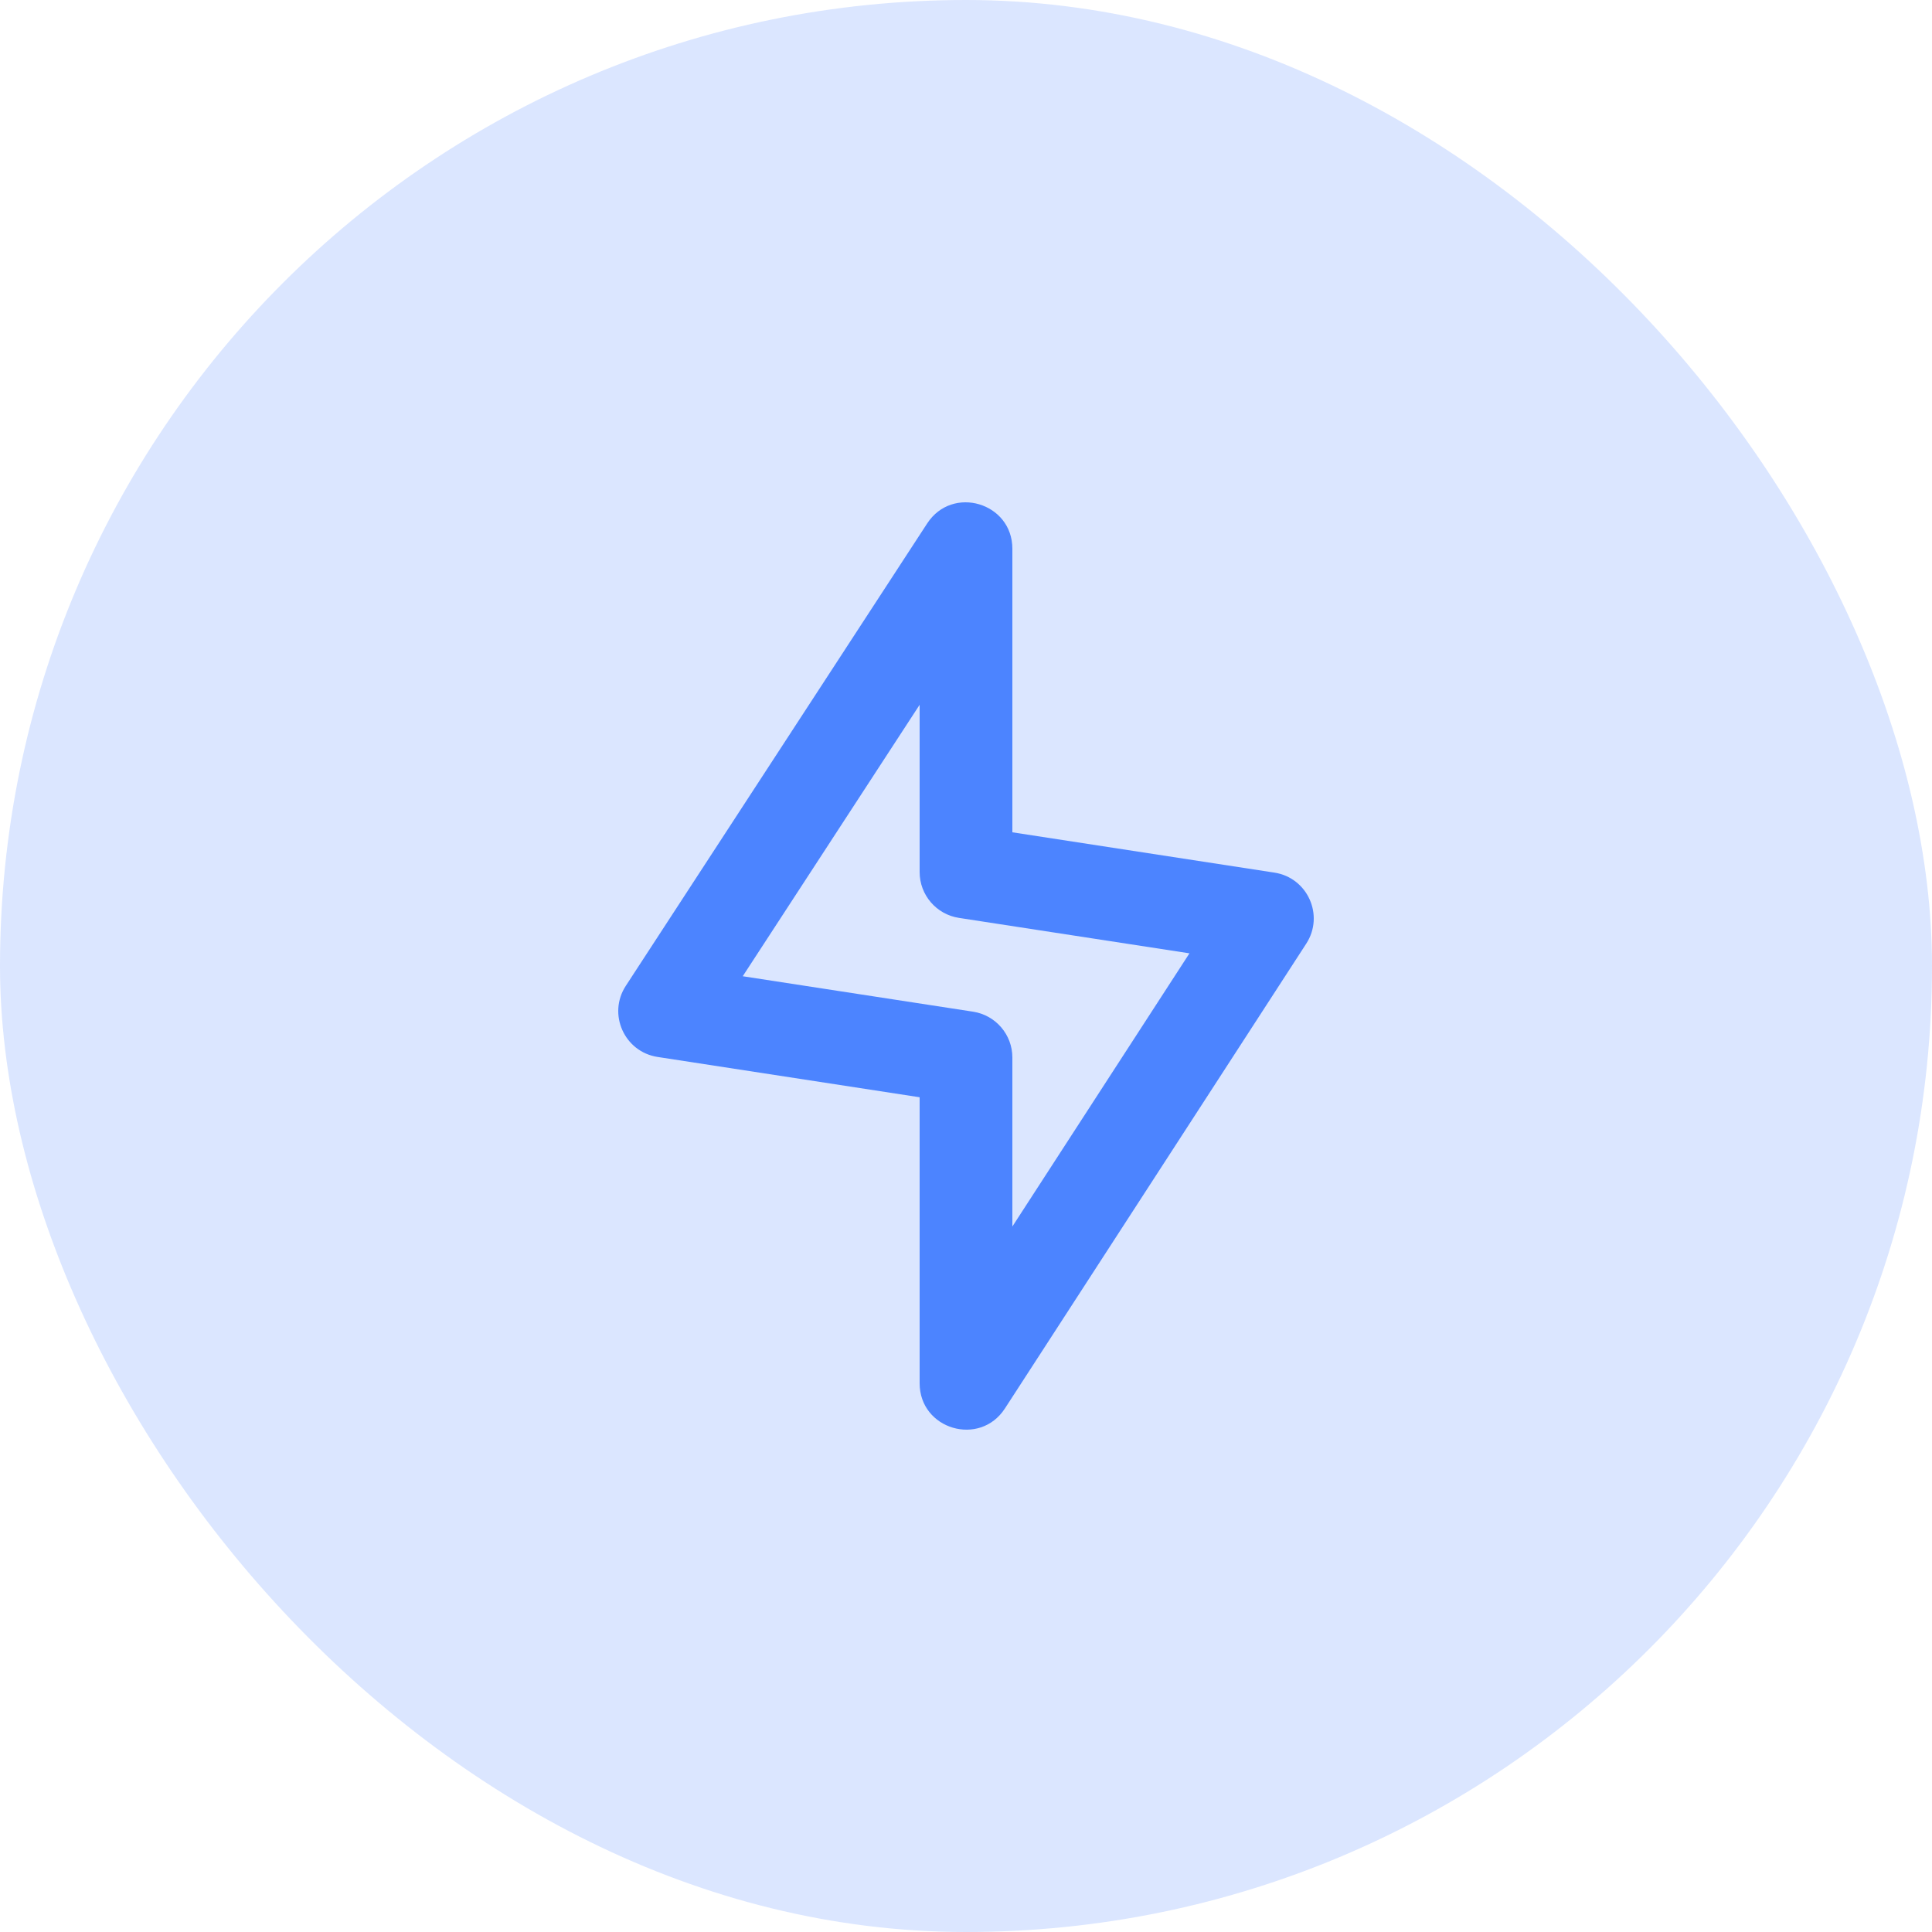
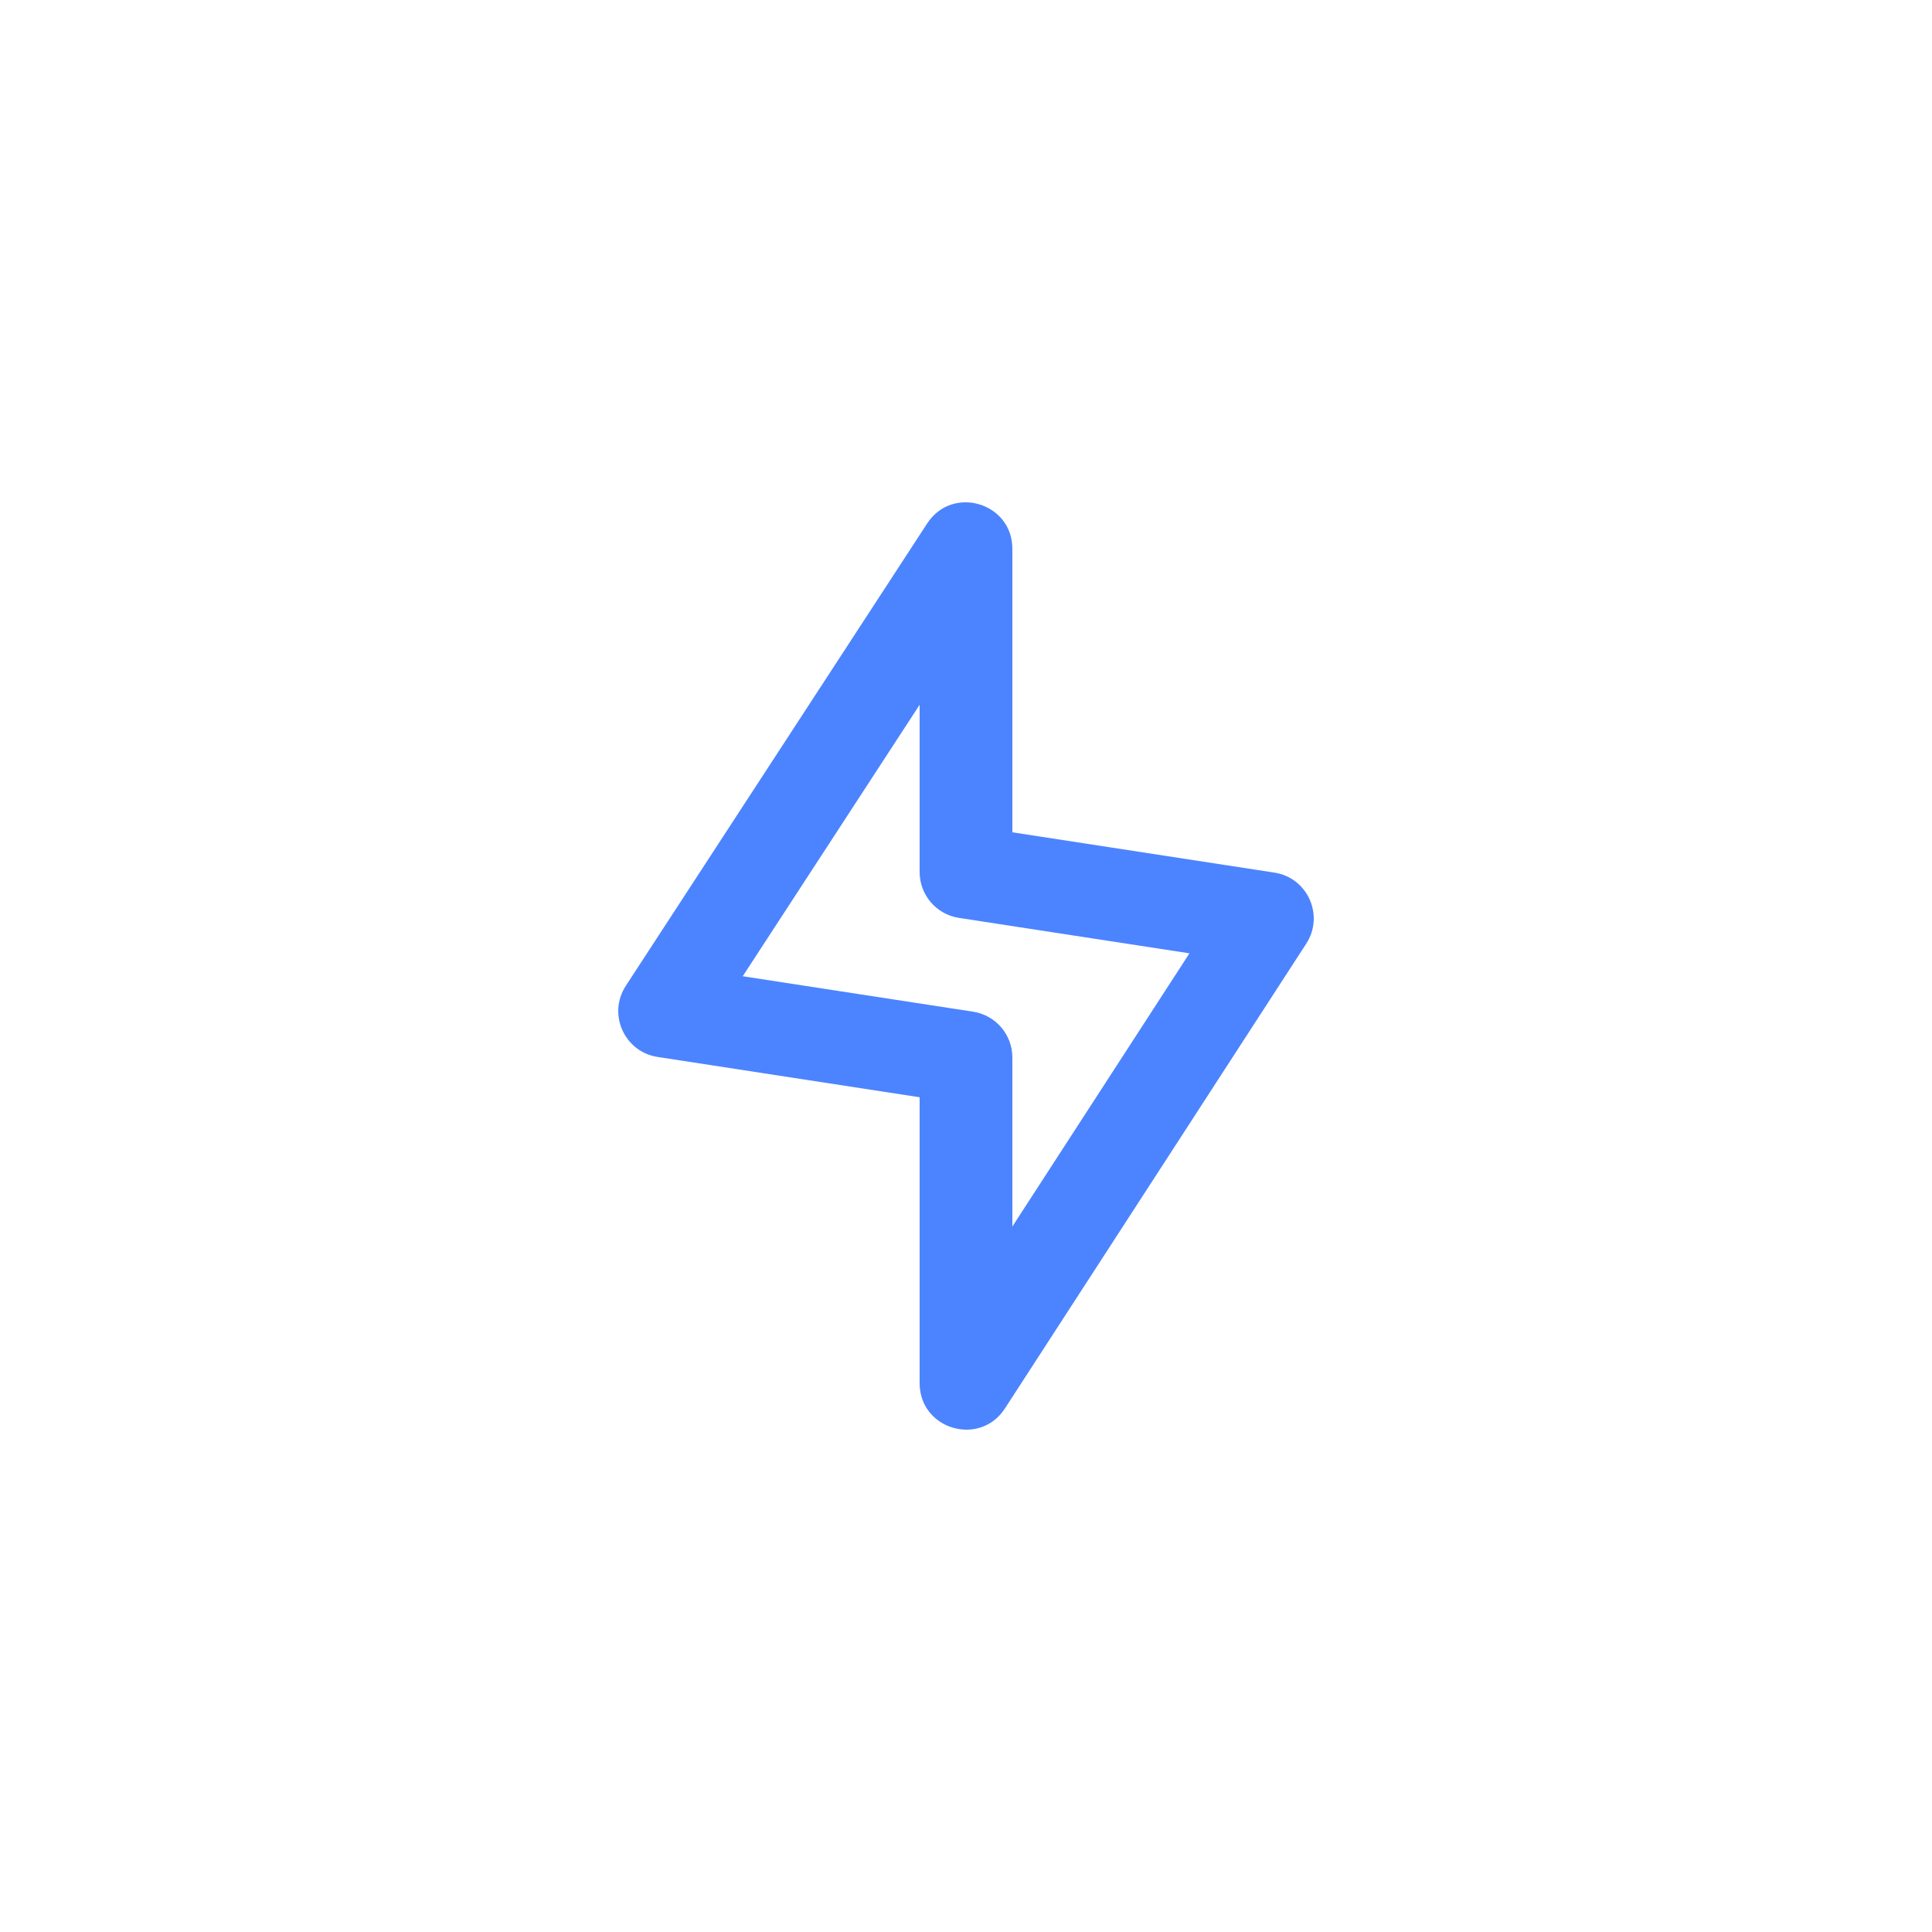
<svg xmlns="http://www.w3.org/2000/svg" width="50" height="50" viewBox="0 0 50 50" version="1.1">
  <title>icon/banque</title>
  <desc>Created with Sketch.</desc>
  <g id="icon/banque" stroke="none" stroke-width="1" fill="none" fill-rule="evenodd">
-     <rect id="Rectangle-4" fill="#4C84FF" opacity=".2" x="0" y="0" width="50" height="50" rx="25" />
    <path d="M23.8,28.397 L17.019,27.354 C16.157,27.221 15.72,26.243 16.196,25.513 L23.995,13.547 C24.646,12.547 26.2,13.008 26.2,14.202 L26.2,21.54 L32.981,22.583 C33.842,22.715 34.279,23.691 33.806,24.421 L26.007,36.451 C25.357,37.453 23.8,36.993 23.8,35.798 L23.8,28.397 Z M23.8,18.24 L19.222,25.265 L25.182,26.182 C25.768,26.272 26.2,26.776 26.2,27.368 L26.2,31.742 L30.783,24.672 L24.818,23.755 C24.232,23.665 23.8,23.161 23.8,22.569 L23.8,18.24 Z" id="Path-2" fill="#4C84FF" fill-rule="nonzero" />
  </g>
</svg>